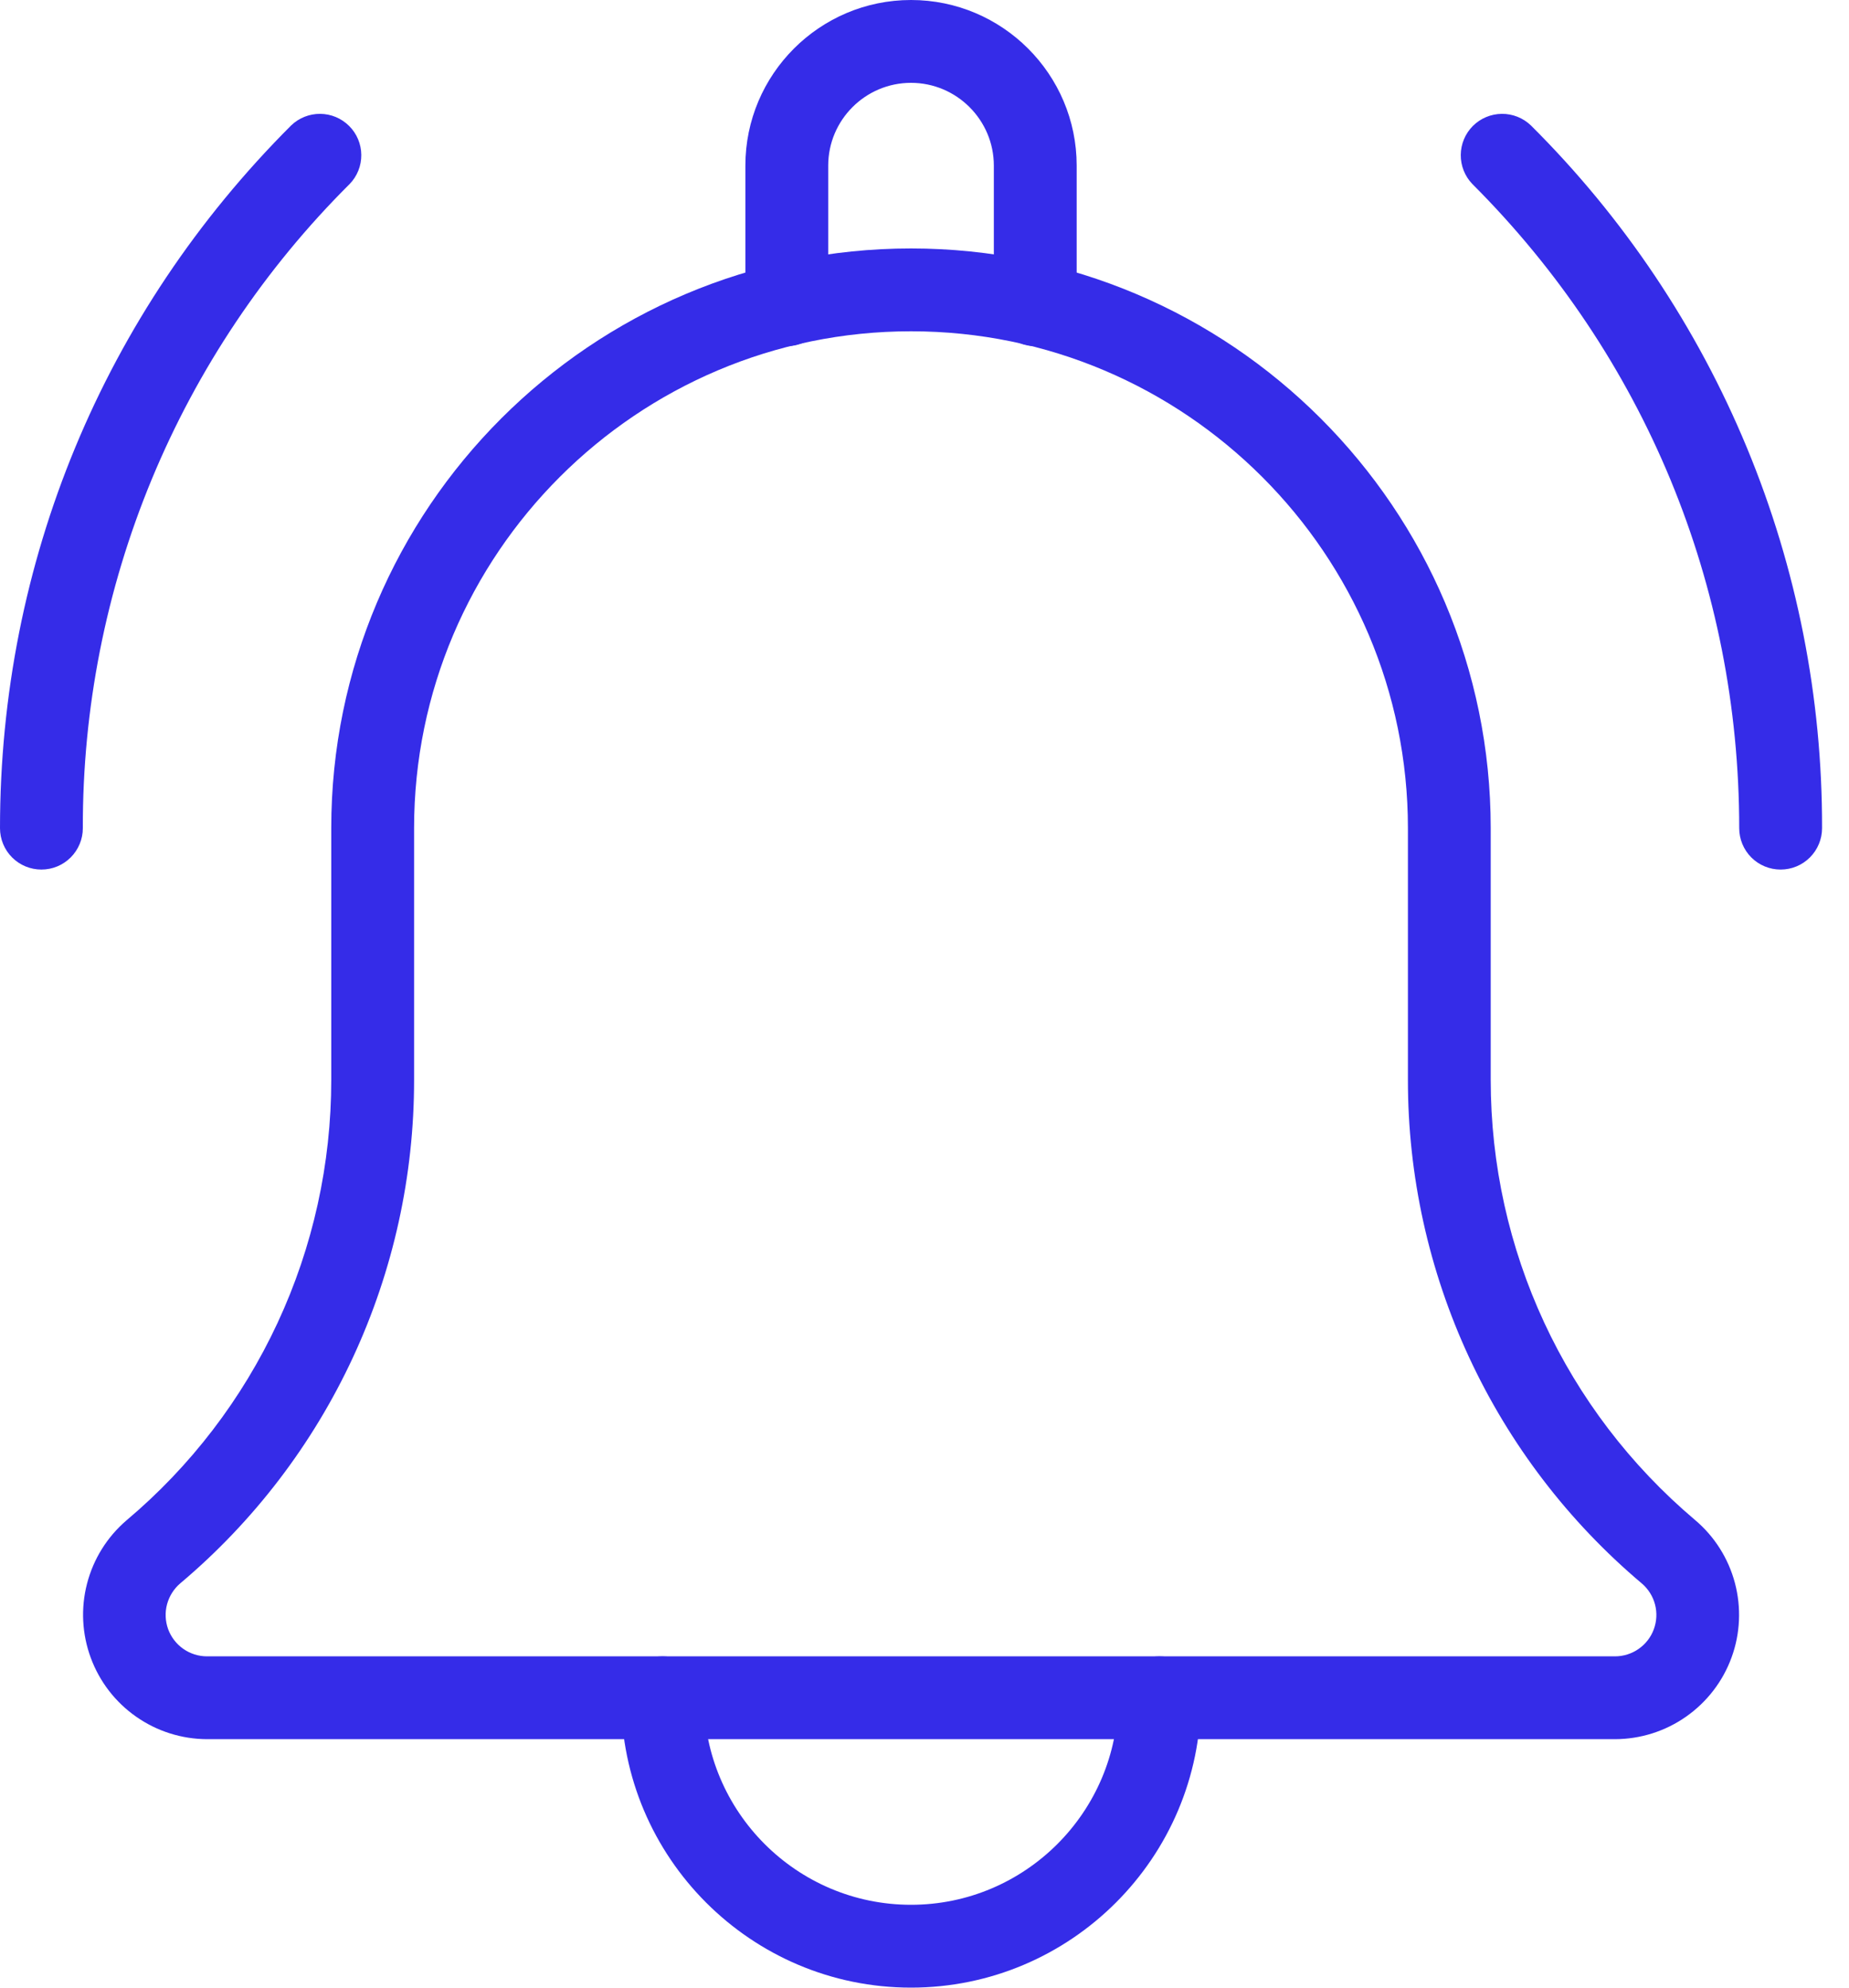
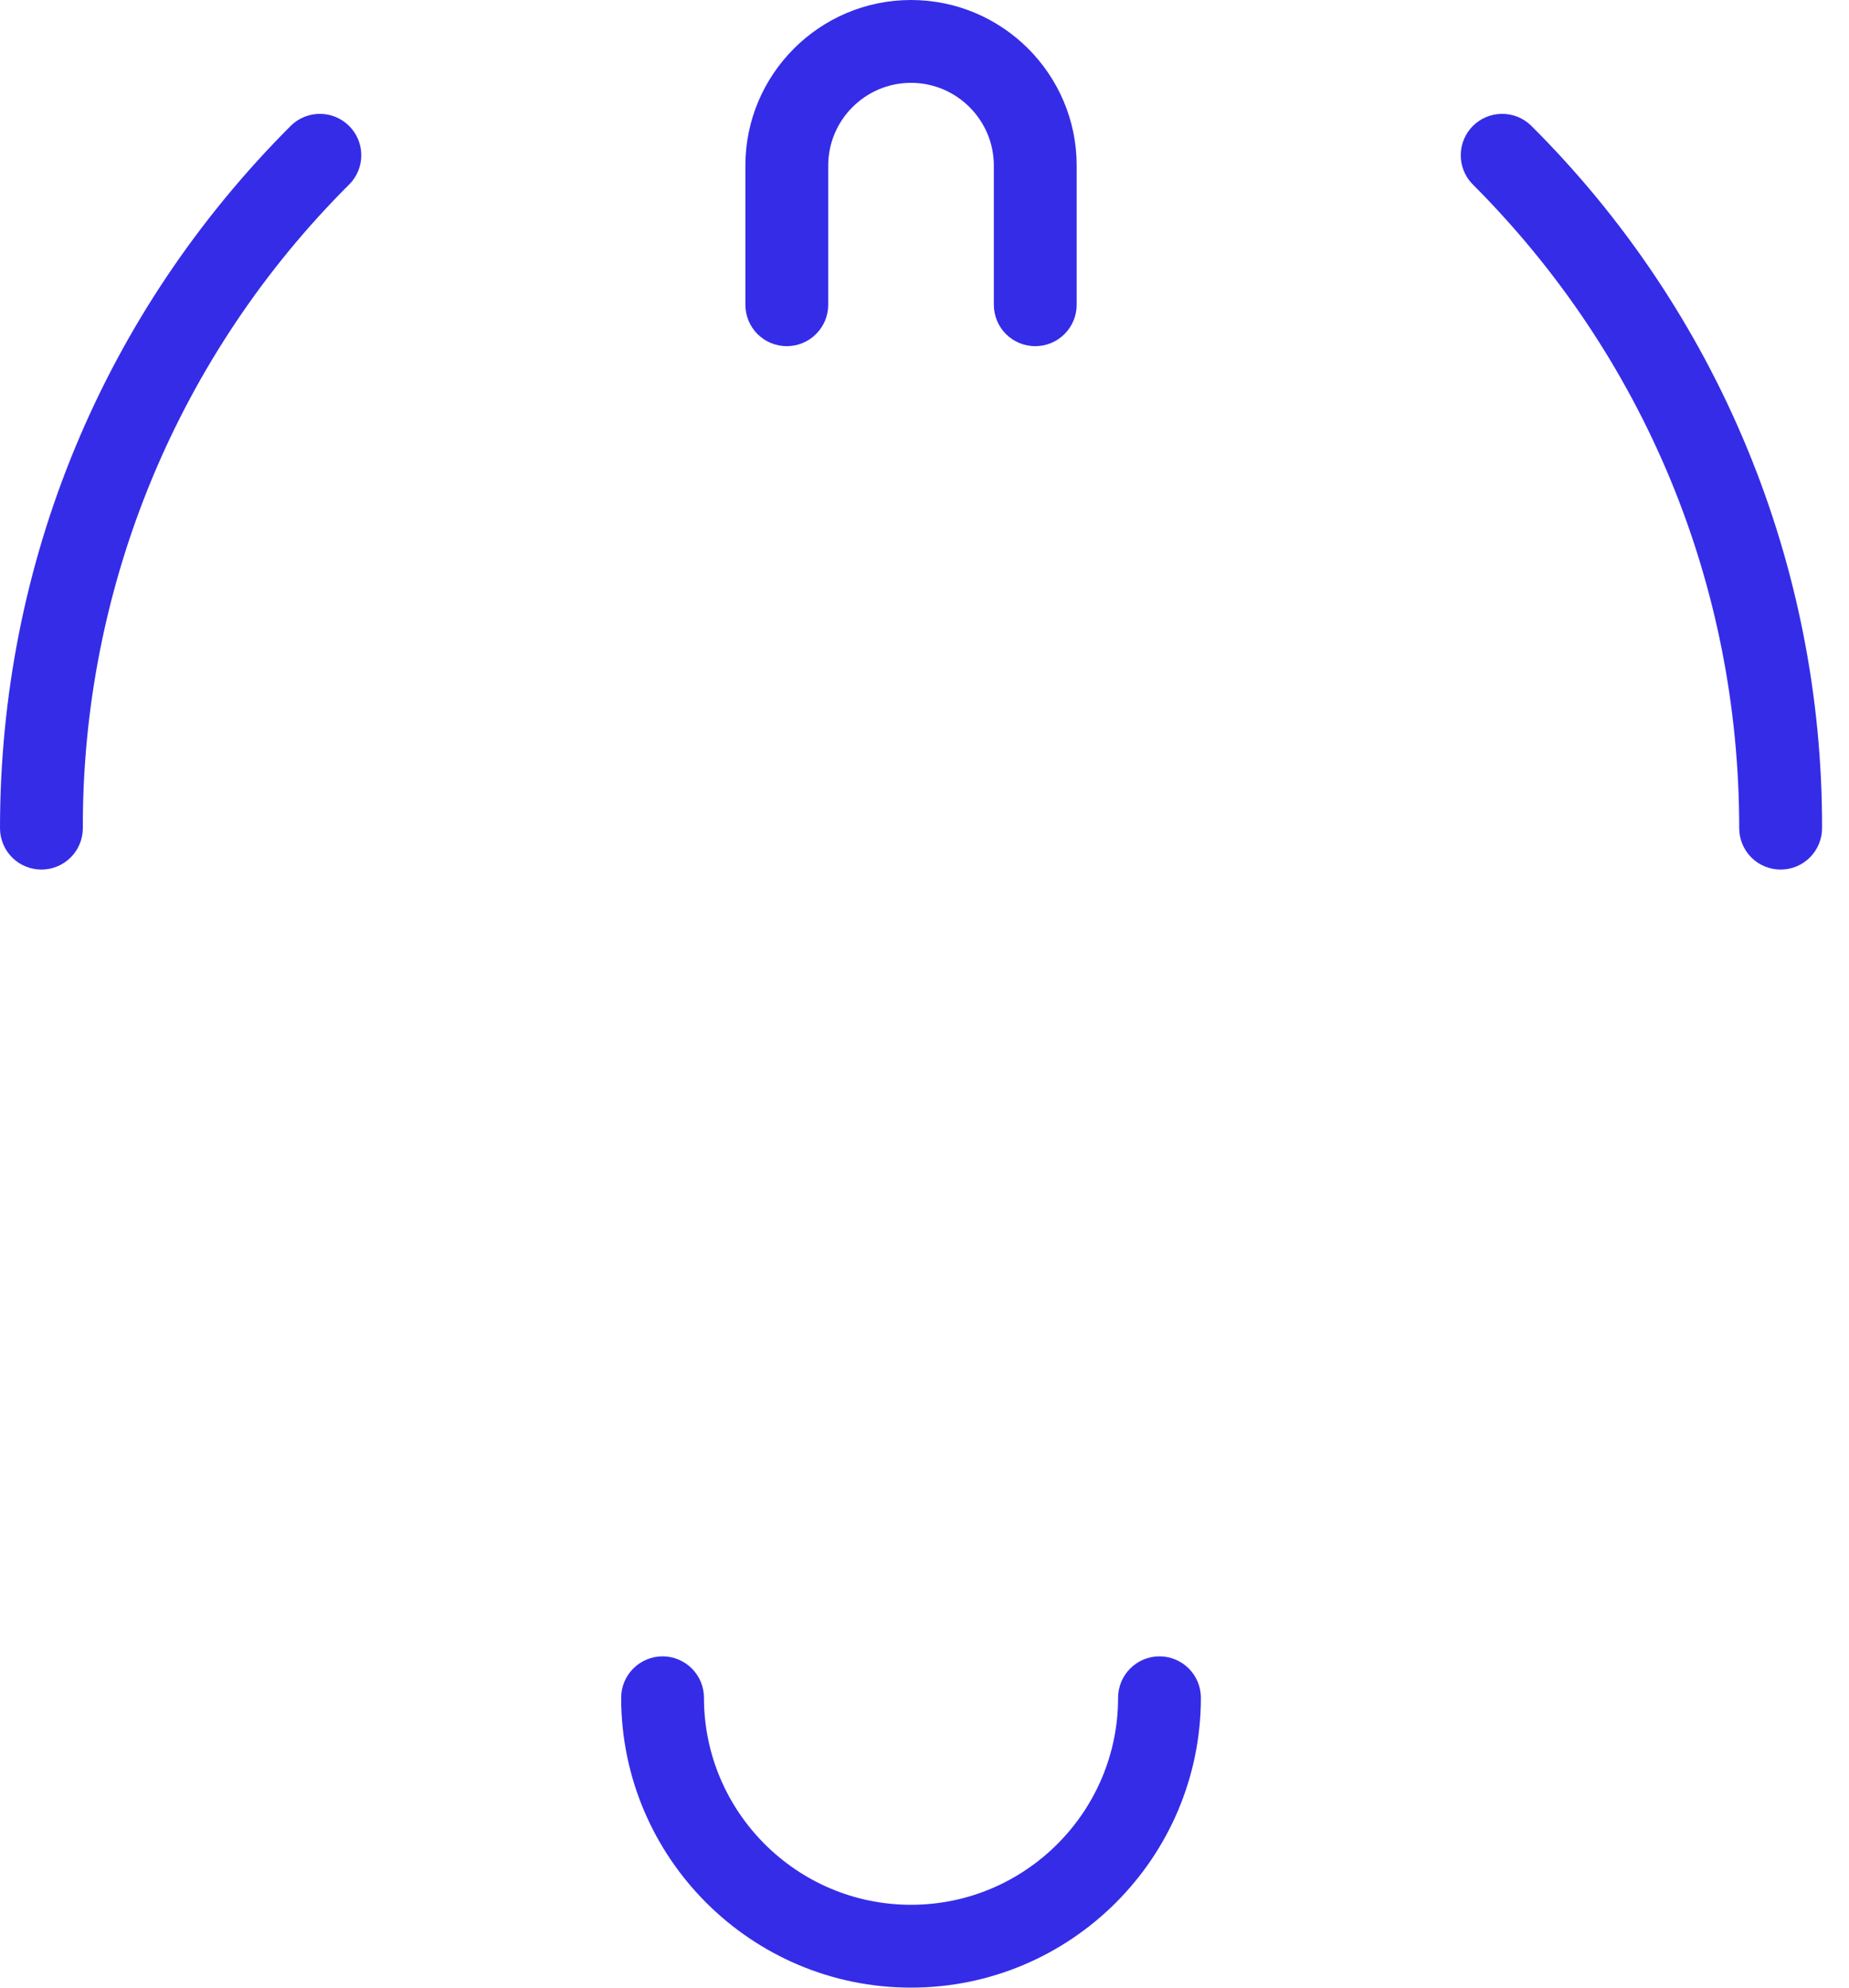
<svg xmlns="http://www.w3.org/2000/svg" width="40" height="43" viewBox="0 0 40 43" fill="none">
  <path d="M38.521 18.812C38.283 18.812 38.055 18.718 37.887 18.55C37.719 18.382 37.625 18.154 37.625 17.917C37.625 12.653 35.575 7.702 31.852 3.981C31.689 3.812 31.599 3.586 31.601 3.351C31.603 3.116 31.697 2.891 31.863 2.725C32.029 2.559 32.254 2.465 32.489 2.463C32.724 2.461 32.95 2.551 33.119 2.714C35.122 4.706 36.71 7.075 37.791 9.685C38.872 12.294 39.424 15.092 39.417 17.917C39.417 18.154 39.322 18.382 39.154 18.55C38.986 18.718 38.758 18.812 38.521 18.812ZM0.896 18.812C0.658 18.812 0.43 18.718 0.262 18.55C0.094 18.382 0 18.154 0 17.917C0 12.173 2.236 6.774 6.298 2.714C6.467 2.551 6.693 2.461 6.928 2.463C7.163 2.465 7.387 2.559 7.553 2.725C7.72 2.891 7.814 3.116 7.816 3.351C7.818 3.586 7.728 3.812 7.564 3.981C5.729 5.807 4.273 7.979 3.282 10.371C2.292 12.763 1.785 15.328 1.792 17.917C1.792 18.154 1.697 18.382 1.529 18.55C1.361 18.718 1.133 18.812 0.896 18.812ZM22.396 7.489C22.158 7.489 21.93 7.395 21.762 7.227C21.594 7.059 21.5 6.831 21.5 6.593V3.583C21.5 2.596 20.695 1.792 19.708 1.792C18.721 1.792 17.917 2.596 17.917 3.583V6.593C17.917 6.831 17.822 7.059 17.654 7.227C17.486 7.395 17.258 7.489 17.021 7.489C16.783 7.489 16.555 7.395 16.387 7.227C16.219 7.059 16.125 6.831 16.125 6.593V3.583C16.125 1.607 17.732 0 19.708 0C21.684 0 23.292 1.607 23.292 3.583V6.593C23.292 6.831 23.197 7.059 23.029 7.227C22.861 7.395 22.633 7.489 22.396 7.489ZM19.708 43C16.25 43 13.438 40.187 13.438 36.729C13.438 36.492 13.532 36.264 13.7 36.096C13.868 35.928 14.096 35.833 14.333 35.833C14.571 35.833 14.799 35.928 14.967 36.096C15.135 36.264 15.229 36.492 15.229 36.729C15.229 39.198 17.239 41.208 19.708 41.208C22.177 41.208 24.188 39.198 24.188 36.729C24.188 36.492 24.282 36.264 24.45 36.096C24.618 35.928 24.846 35.833 25.083 35.833C25.321 35.833 25.549 35.928 25.717 36.096C25.885 36.264 25.979 36.492 25.979 36.729C25.979 40.187 23.166 43 19.708 43Z" fill="#352CE8" />
-   <path d="M34.937 37.625H4.479C3.93 37.623 3.395 37.454 2.946 37.139C2.496 36.825 2.154 36.381 1.964 35.866C1.774 35.352 1.745 34.791 1.883 34.26C2.02 33.729 2.316 33.253 2.732 32.895C4.122 31.725 5.239 30.266 6.005 28.618C6.771 26.971 7.167 25.176 7.166 23.36V17.917C7.166 11.001 12.792 5.375 19.708 5.375C26.623 5.375 32.249 11.001 32.249 17.917V23.36C32.249 27.038 33.86 30.509 36.669 32.883C37.09 33.238 37.391 33.714 37.532 34.246C37.673 34.779 37.648 35.341 37.459 35.858C37.27 36.376 36.926 36.822 36.475 37.138C36.025 37.454 35.487 37.624 34.937 37.625ZM19.708 7.167C13.779 7.167 8.958 11.988 8.958 17.917V23.36C8.96 25.434 8.509 27.483 7.636 29.365C6.763 31.246 5.489 32.914 3.903 34.251C3.763 34.369 3.662 34.528 3.614 34.706C3.566 34.883 3.575 35.071 3.637 35.244C3.7 35.416 3.815 35.566 3.965 35.671C4.115 35.776 4.295 35.833 4.479 35.833H34.937C35.12 35.833 35.299 35.777 35.449 35.672C35.599 35.568 35.714 35.42 35.777 35.248C35.841 35.076 35.85 34.889 35.804 34.712C35.758 34.535 35.658 34.376 35.519 34.257C33.932 32.919 32.657 31.25 31.783 29.368C30.909 27.486 30.456 25.435 30.458 23.36V17.917C30.458 11.988 25.636 7.167 19.708 7.167Z" fill="#352CE8" />
</svg>